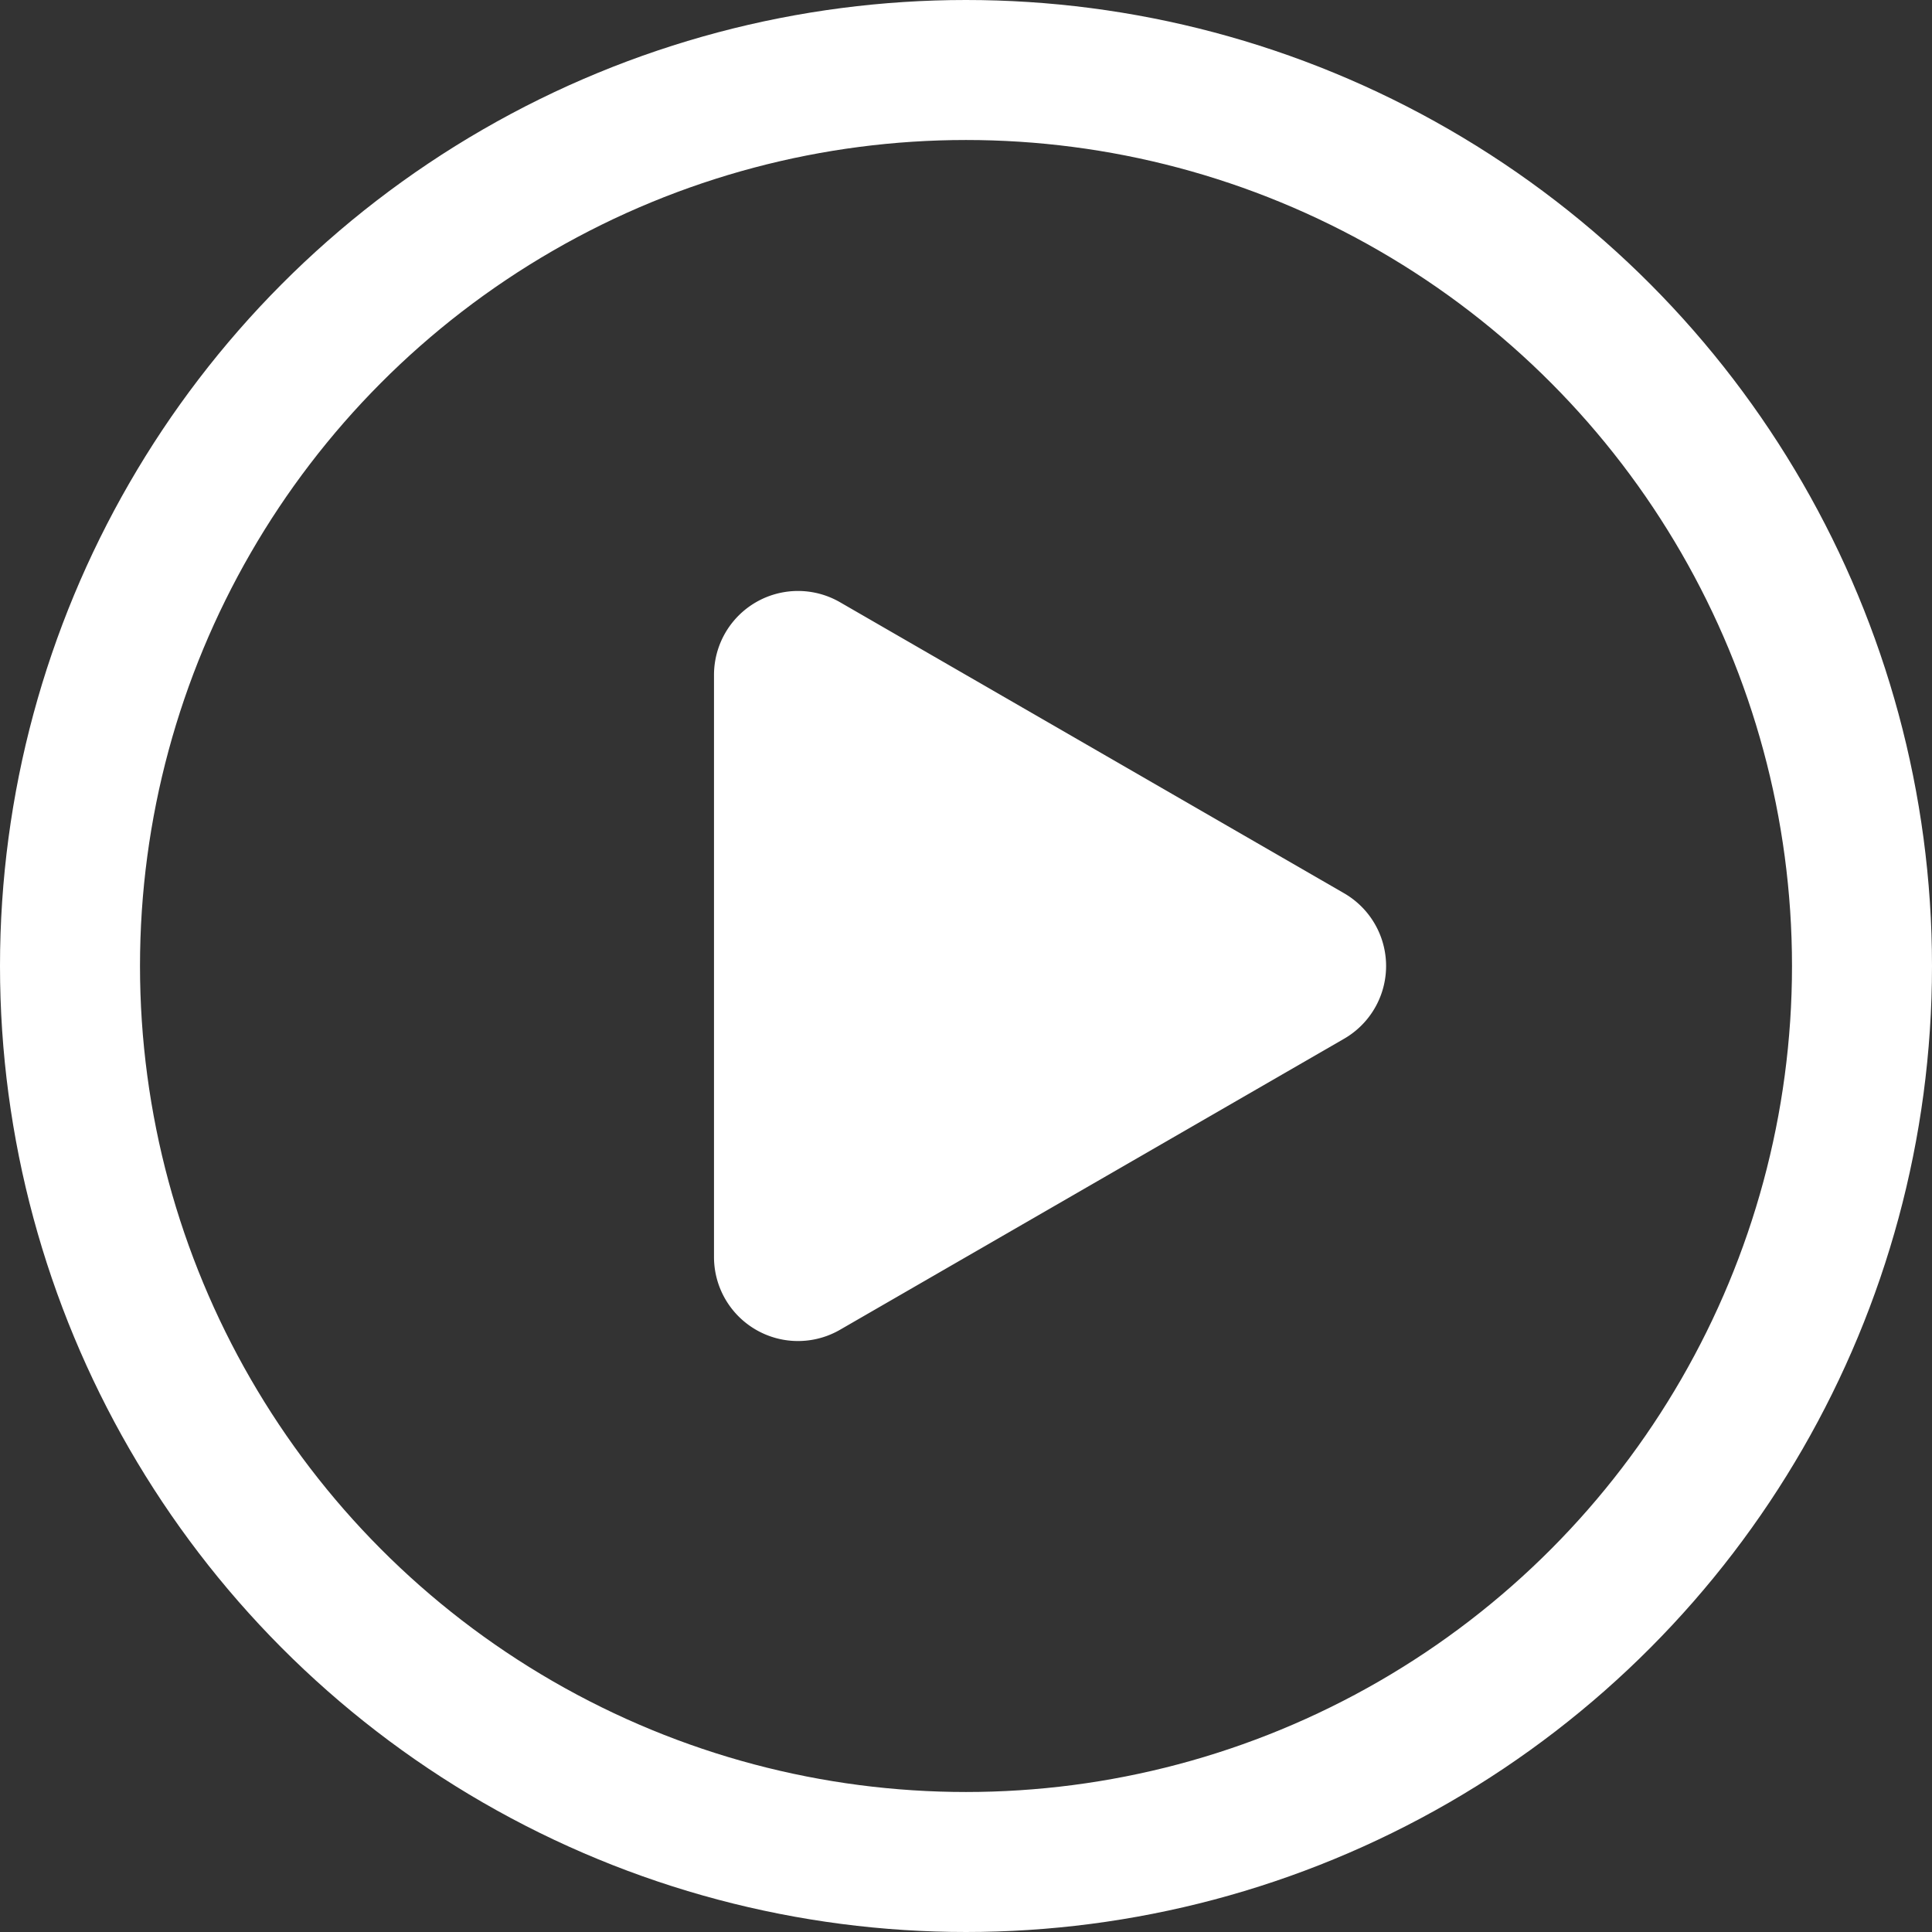
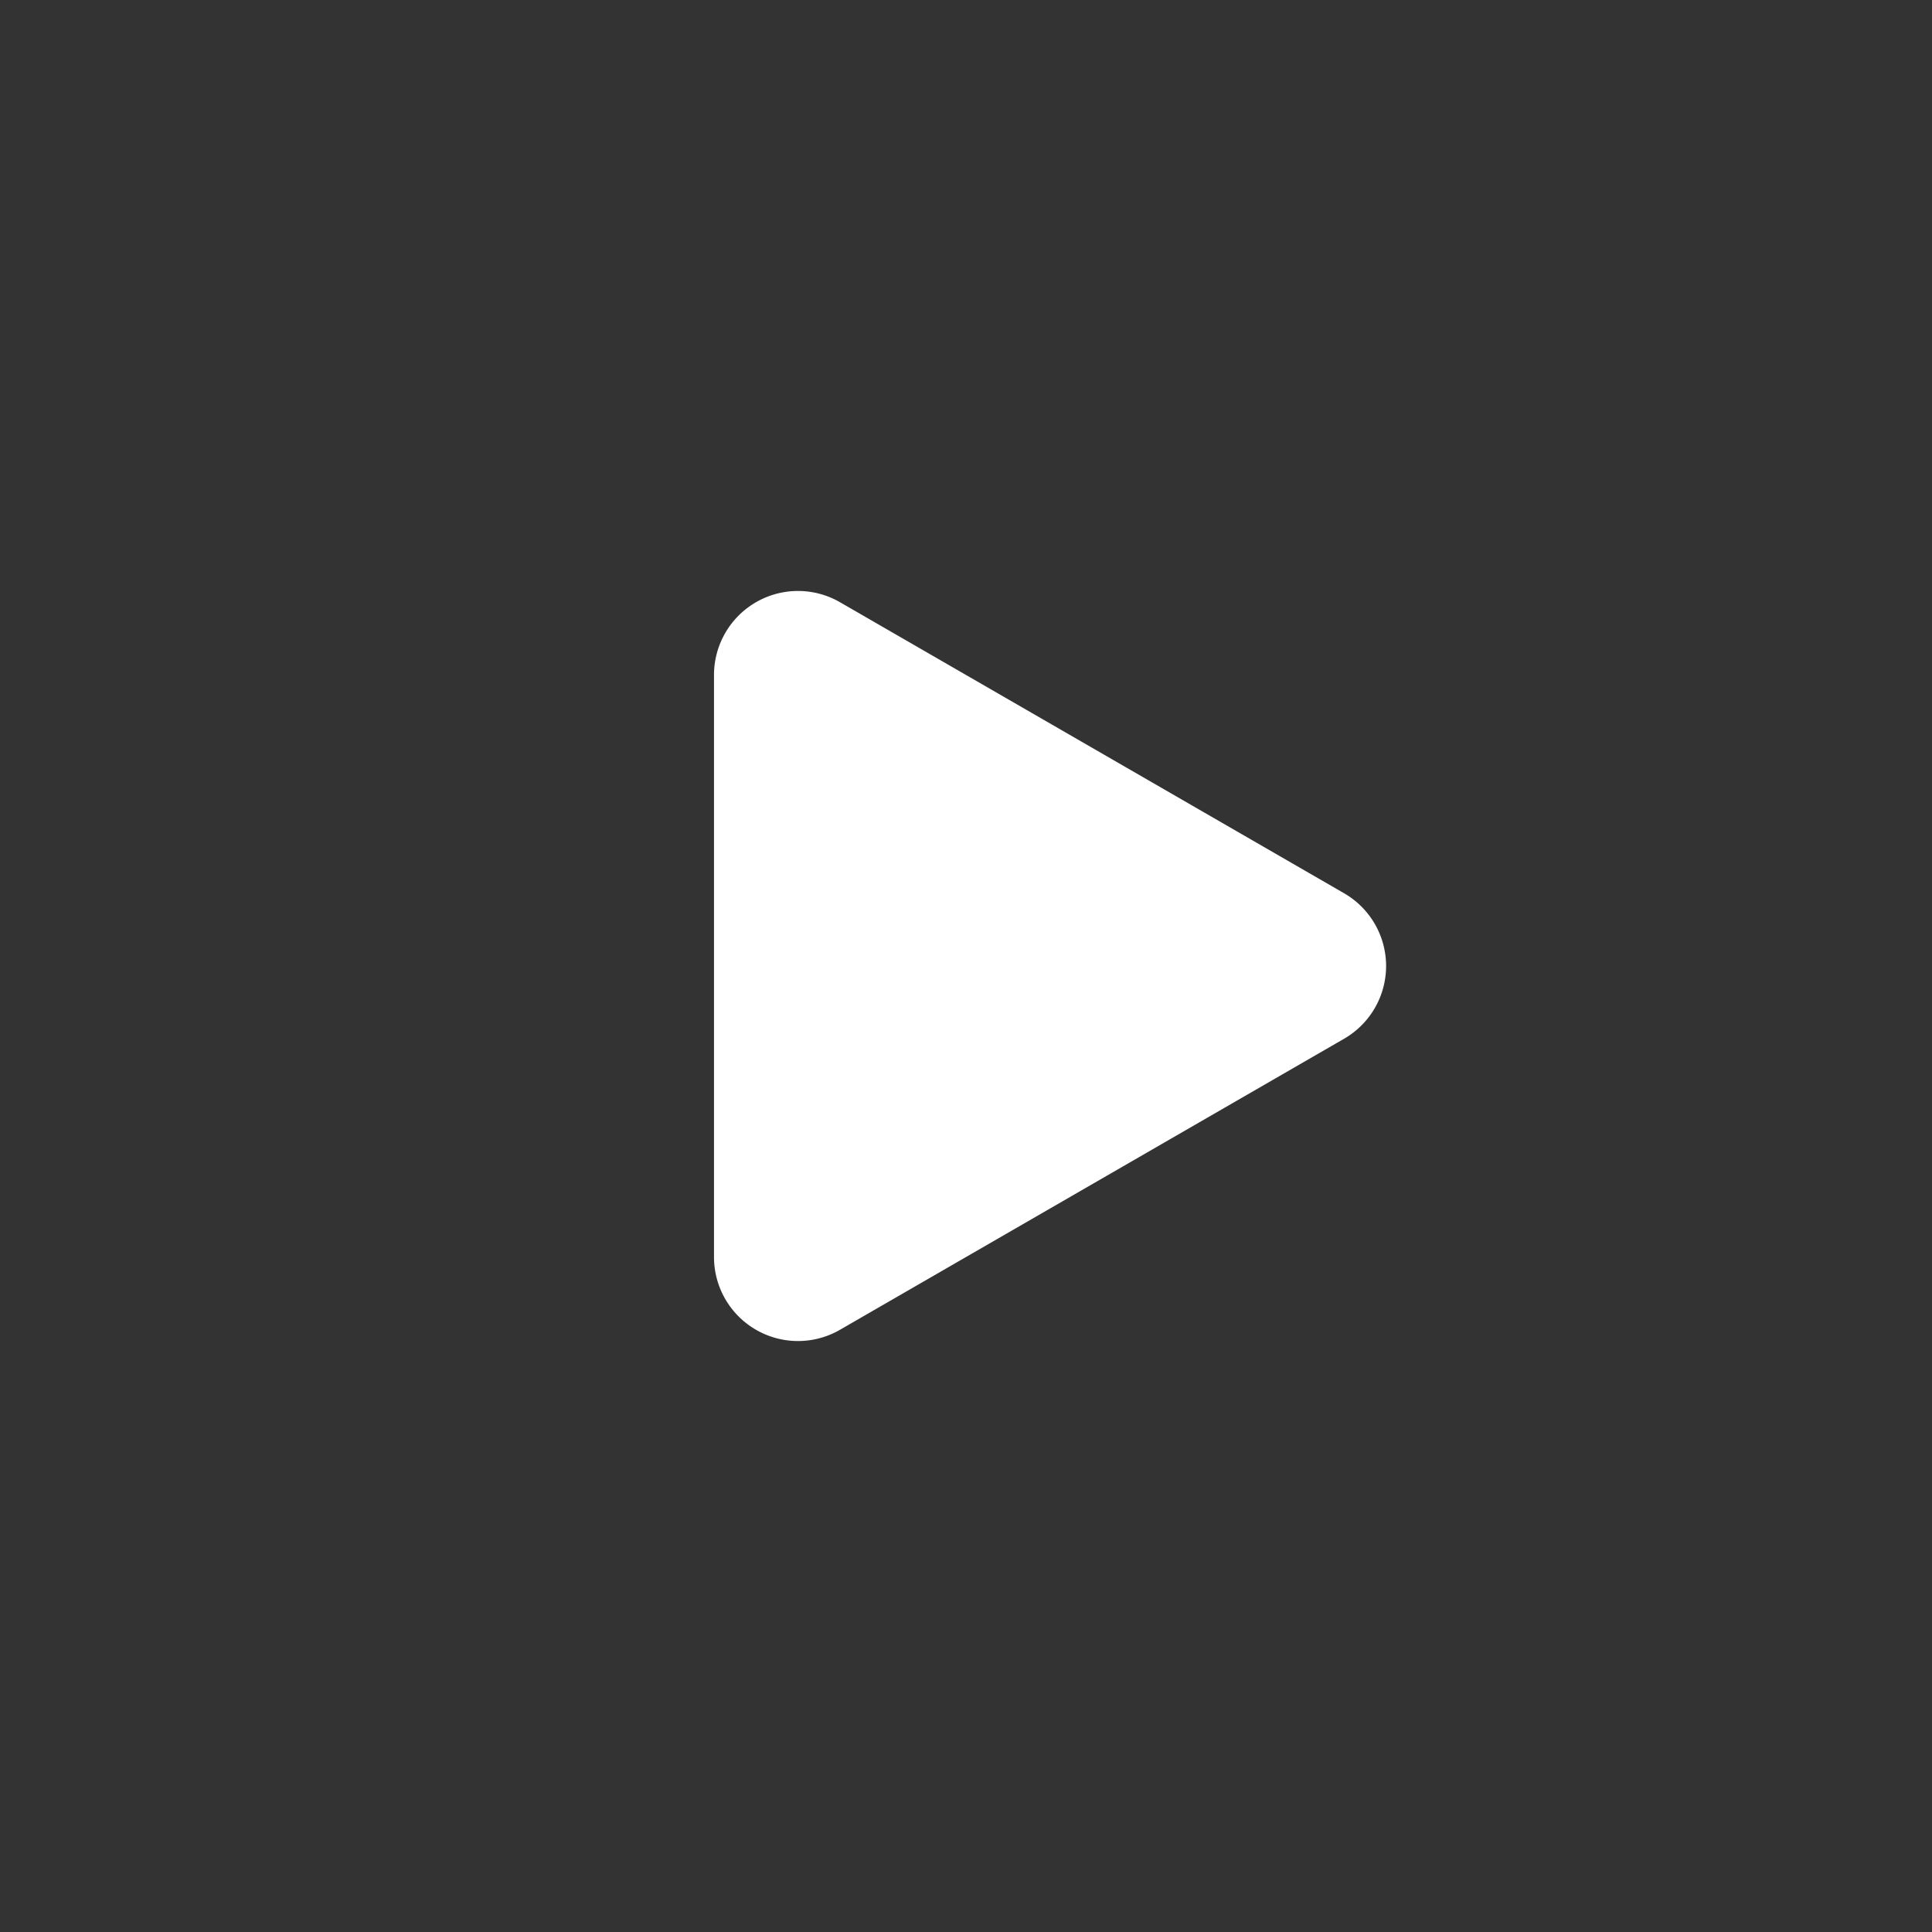
<svg xmlns="http://www.w3.org/2000/svg" id="video-play" width="69" height="69" viewBox="0 0 69 69">
  <rect x="0" y="0" width="69" height="69" fill="#333333" stroke="none" />
  <defs>
    <style>
      .cls-1 {
        fill: none;
        stroke: #fff;
        stroke-width: 5px;
      }

      .cls-2 {
        fill: #fff;
        fill-rule: evenodd;
      }
    </style>
  </defs>
-   <circle id="楕円形_1092_のコピー_2" data-name="楕円形 1092 のコピー 2" class="cls-1" cx="34.5" cy="34.5" r="32" />
  <path id="多角形_1891" data-name="多角形 1891" class="cls-2" d="M4398.5,616.4a3,3,0,0,1,0,5.2l-18,10.392a3,3,0,0,1-4.5-2.6V608.608a3,3,0,0,1,4.5-2.6Z" transform="translate(-4350.5 -584.5)" />
</svg>